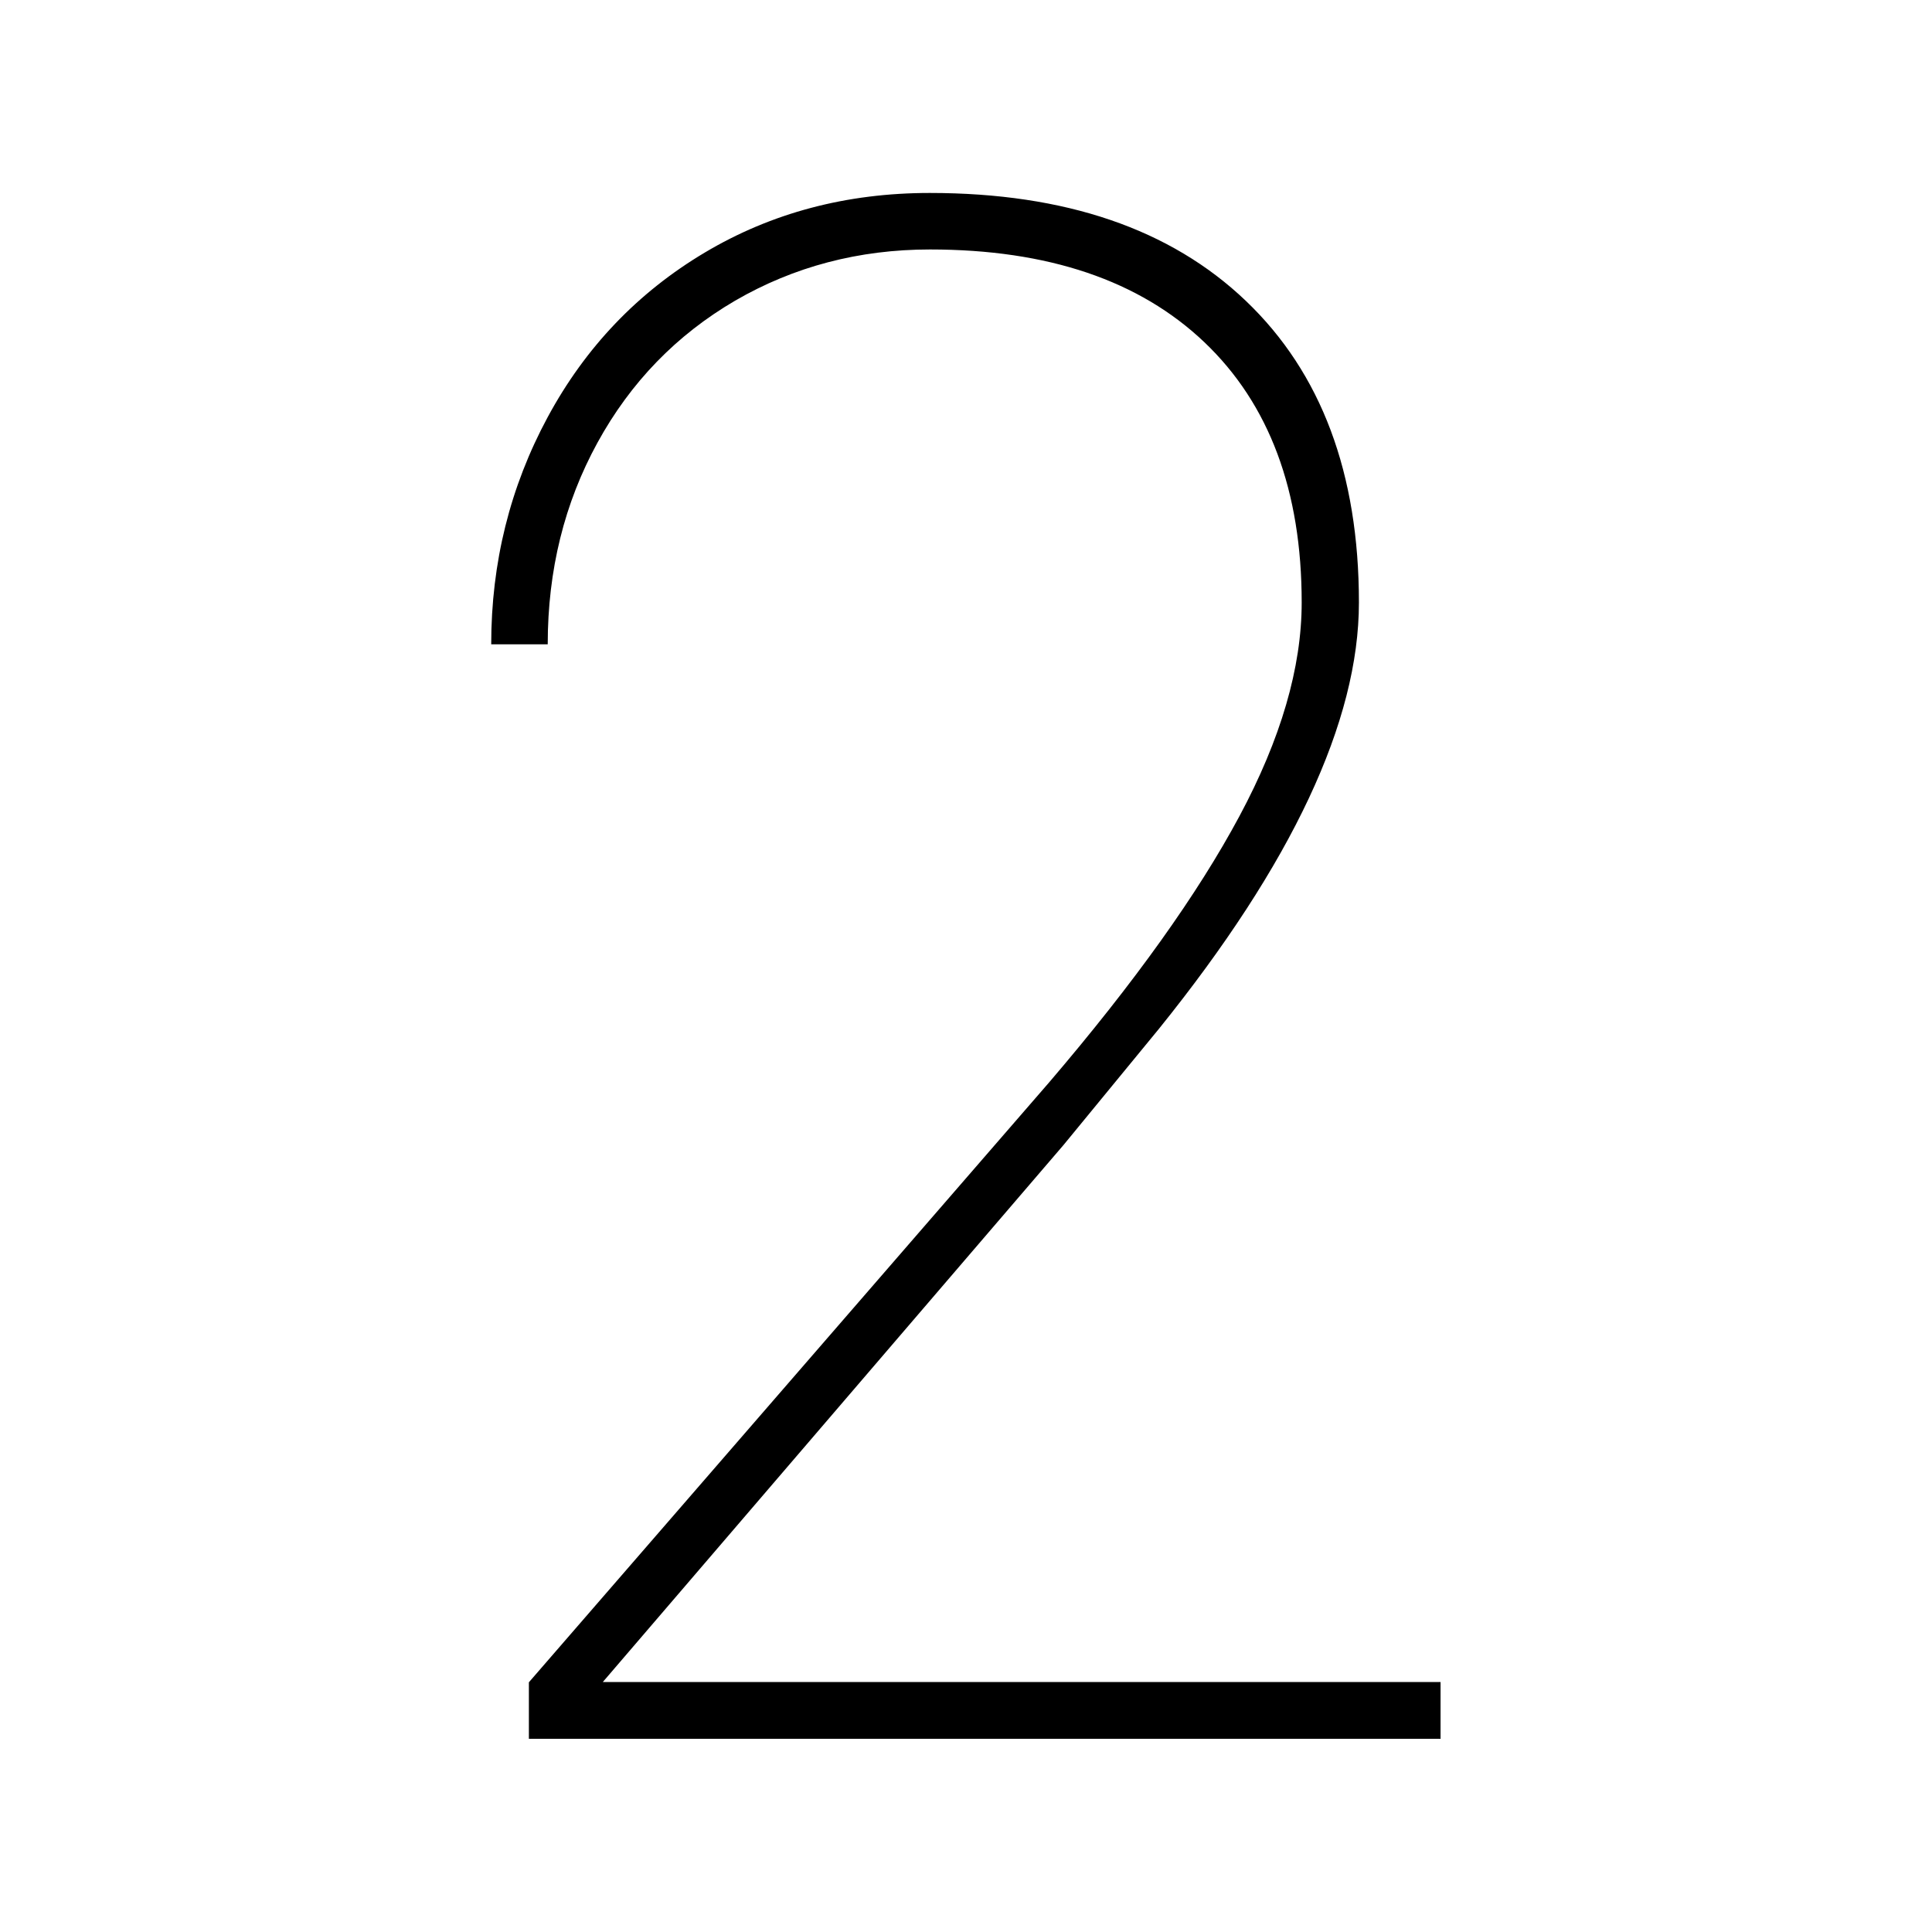
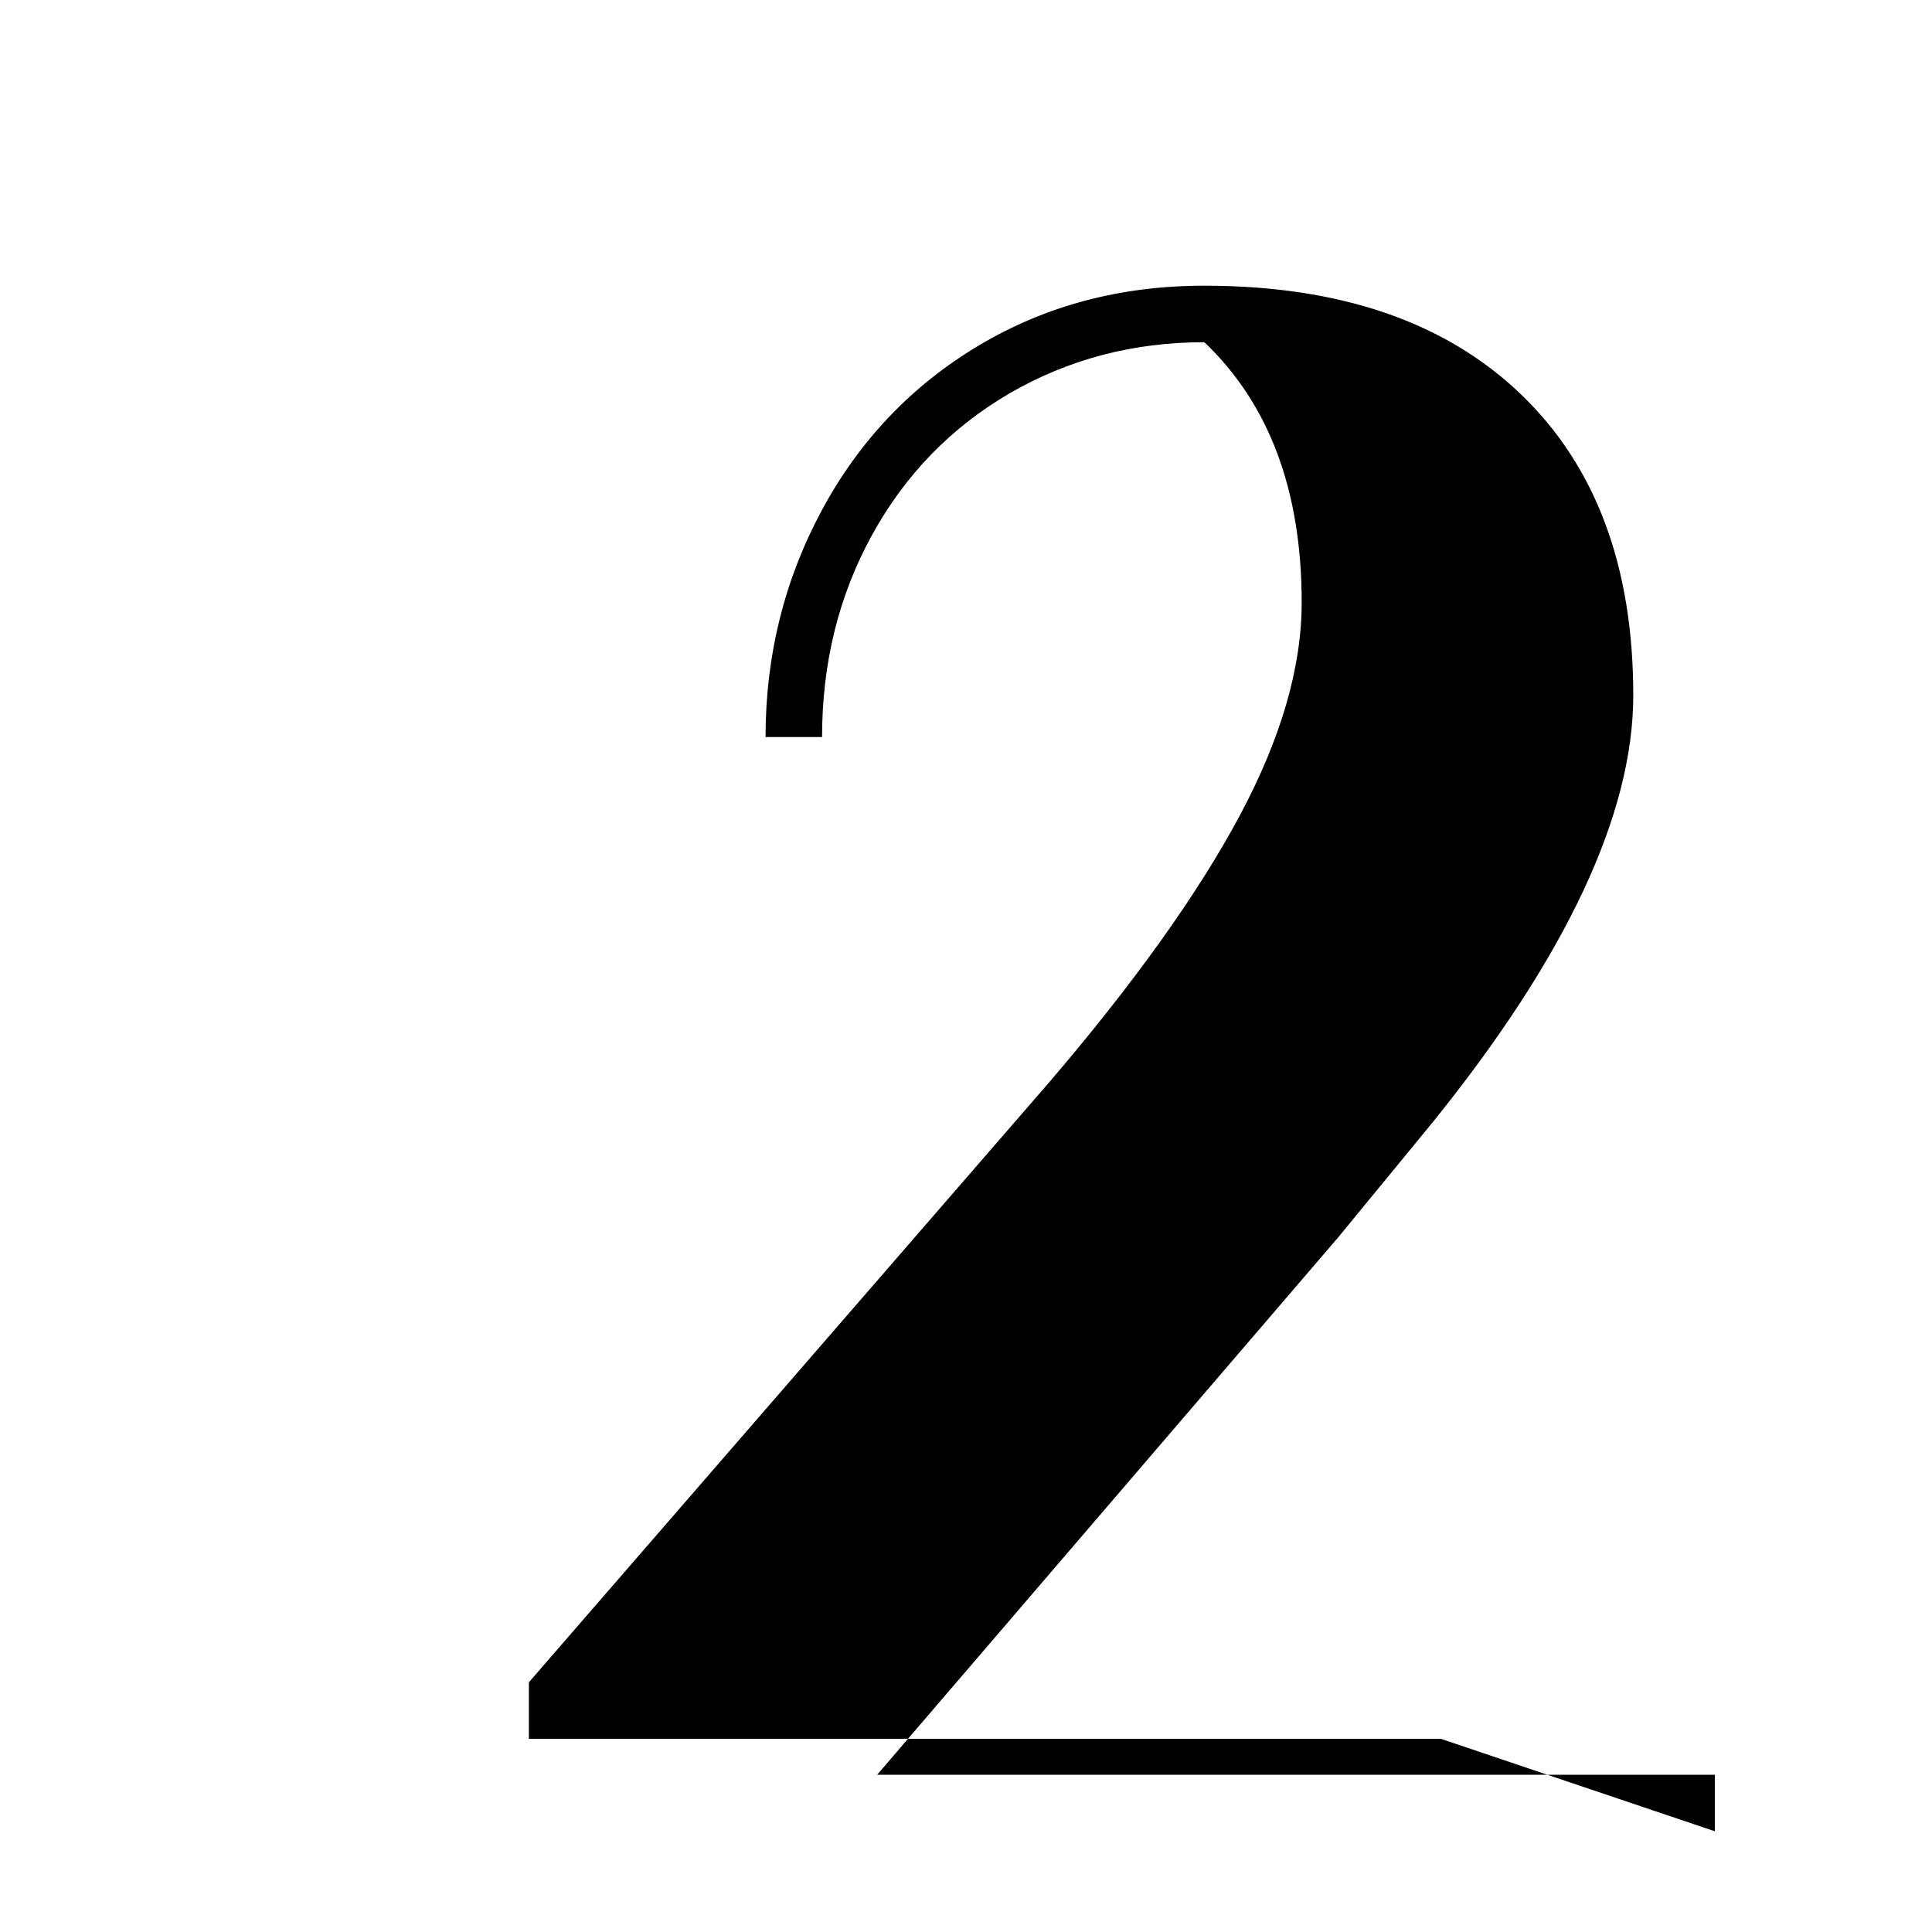
<svg xmlns="http://www.w3.org/2000/svg" id="Layer_1" data-name="Layer 1" viewBox="0 0 80 80">
  <defs>
    <style>      .cls-1 {        fill: none;      }    </style>
  </defs>
-   <rect class="cls-1" width="80" height="80" />
-   <path d="m59.66,72H21.9v-2.34l21.55-24.85c3.53-4.13,6.15-7.8,7.87-11.01,1.72-3.21,2.58-6.16,2.58-8.85,0-4.62-1.34-8.22-4.03-10.78s-6.48-3.84-11.36-3.84c-2.95,0-5.64.71-8.07,2.12-2.43,1.42-4.33,3.38-5.7,5.88-1.37,2.5-2.06,5.28-2.06,8.35h-2.34c0-3.38.78-6.52,2.34-9.41,1.56-2.89,3.73-5.16,6.5-6.81s5.88-2.47,9.32-2.47c5.61,0,9.97,1.49,13.09,4.47,3.12,2.98,4.68,7.14,4.68,12.49,0,4.91-2.76,10.8-8.28,17.65l-3.95,4.81-19.08,22.24h34.69v2.34Z" />
+   <path d="m59.66,72H21.9v-2.34l21.55-24.85c3.53-4.13,6.15-7.8,7.87-11.01,1.72-3.21,2.58-6.16,2.58-8.85,0-4.62-1.34-8.22-4.03-10.78c-2.95,0-5.64.71-8.07,2.12-2.43,1.42-4.33,3.38-5.7,5.88-1.37,2.5-2.06,5.28-2.06,8.35h-2.34c0-3.38.78-6.52,2.34-9.41,1.56-2.89,3.73-5.16,6.5-6.81s5.88-2.47,9.32-2.47c5.61,0,9.97,1.49,13.09,4.47,3.12,2.98,4.68,7.14,4.68,12.49,0,4.91-2.76,10.8-8.28,17.65l-3.95,4.81-19.08,22.24h34.69v2.34Z" />
</svg>